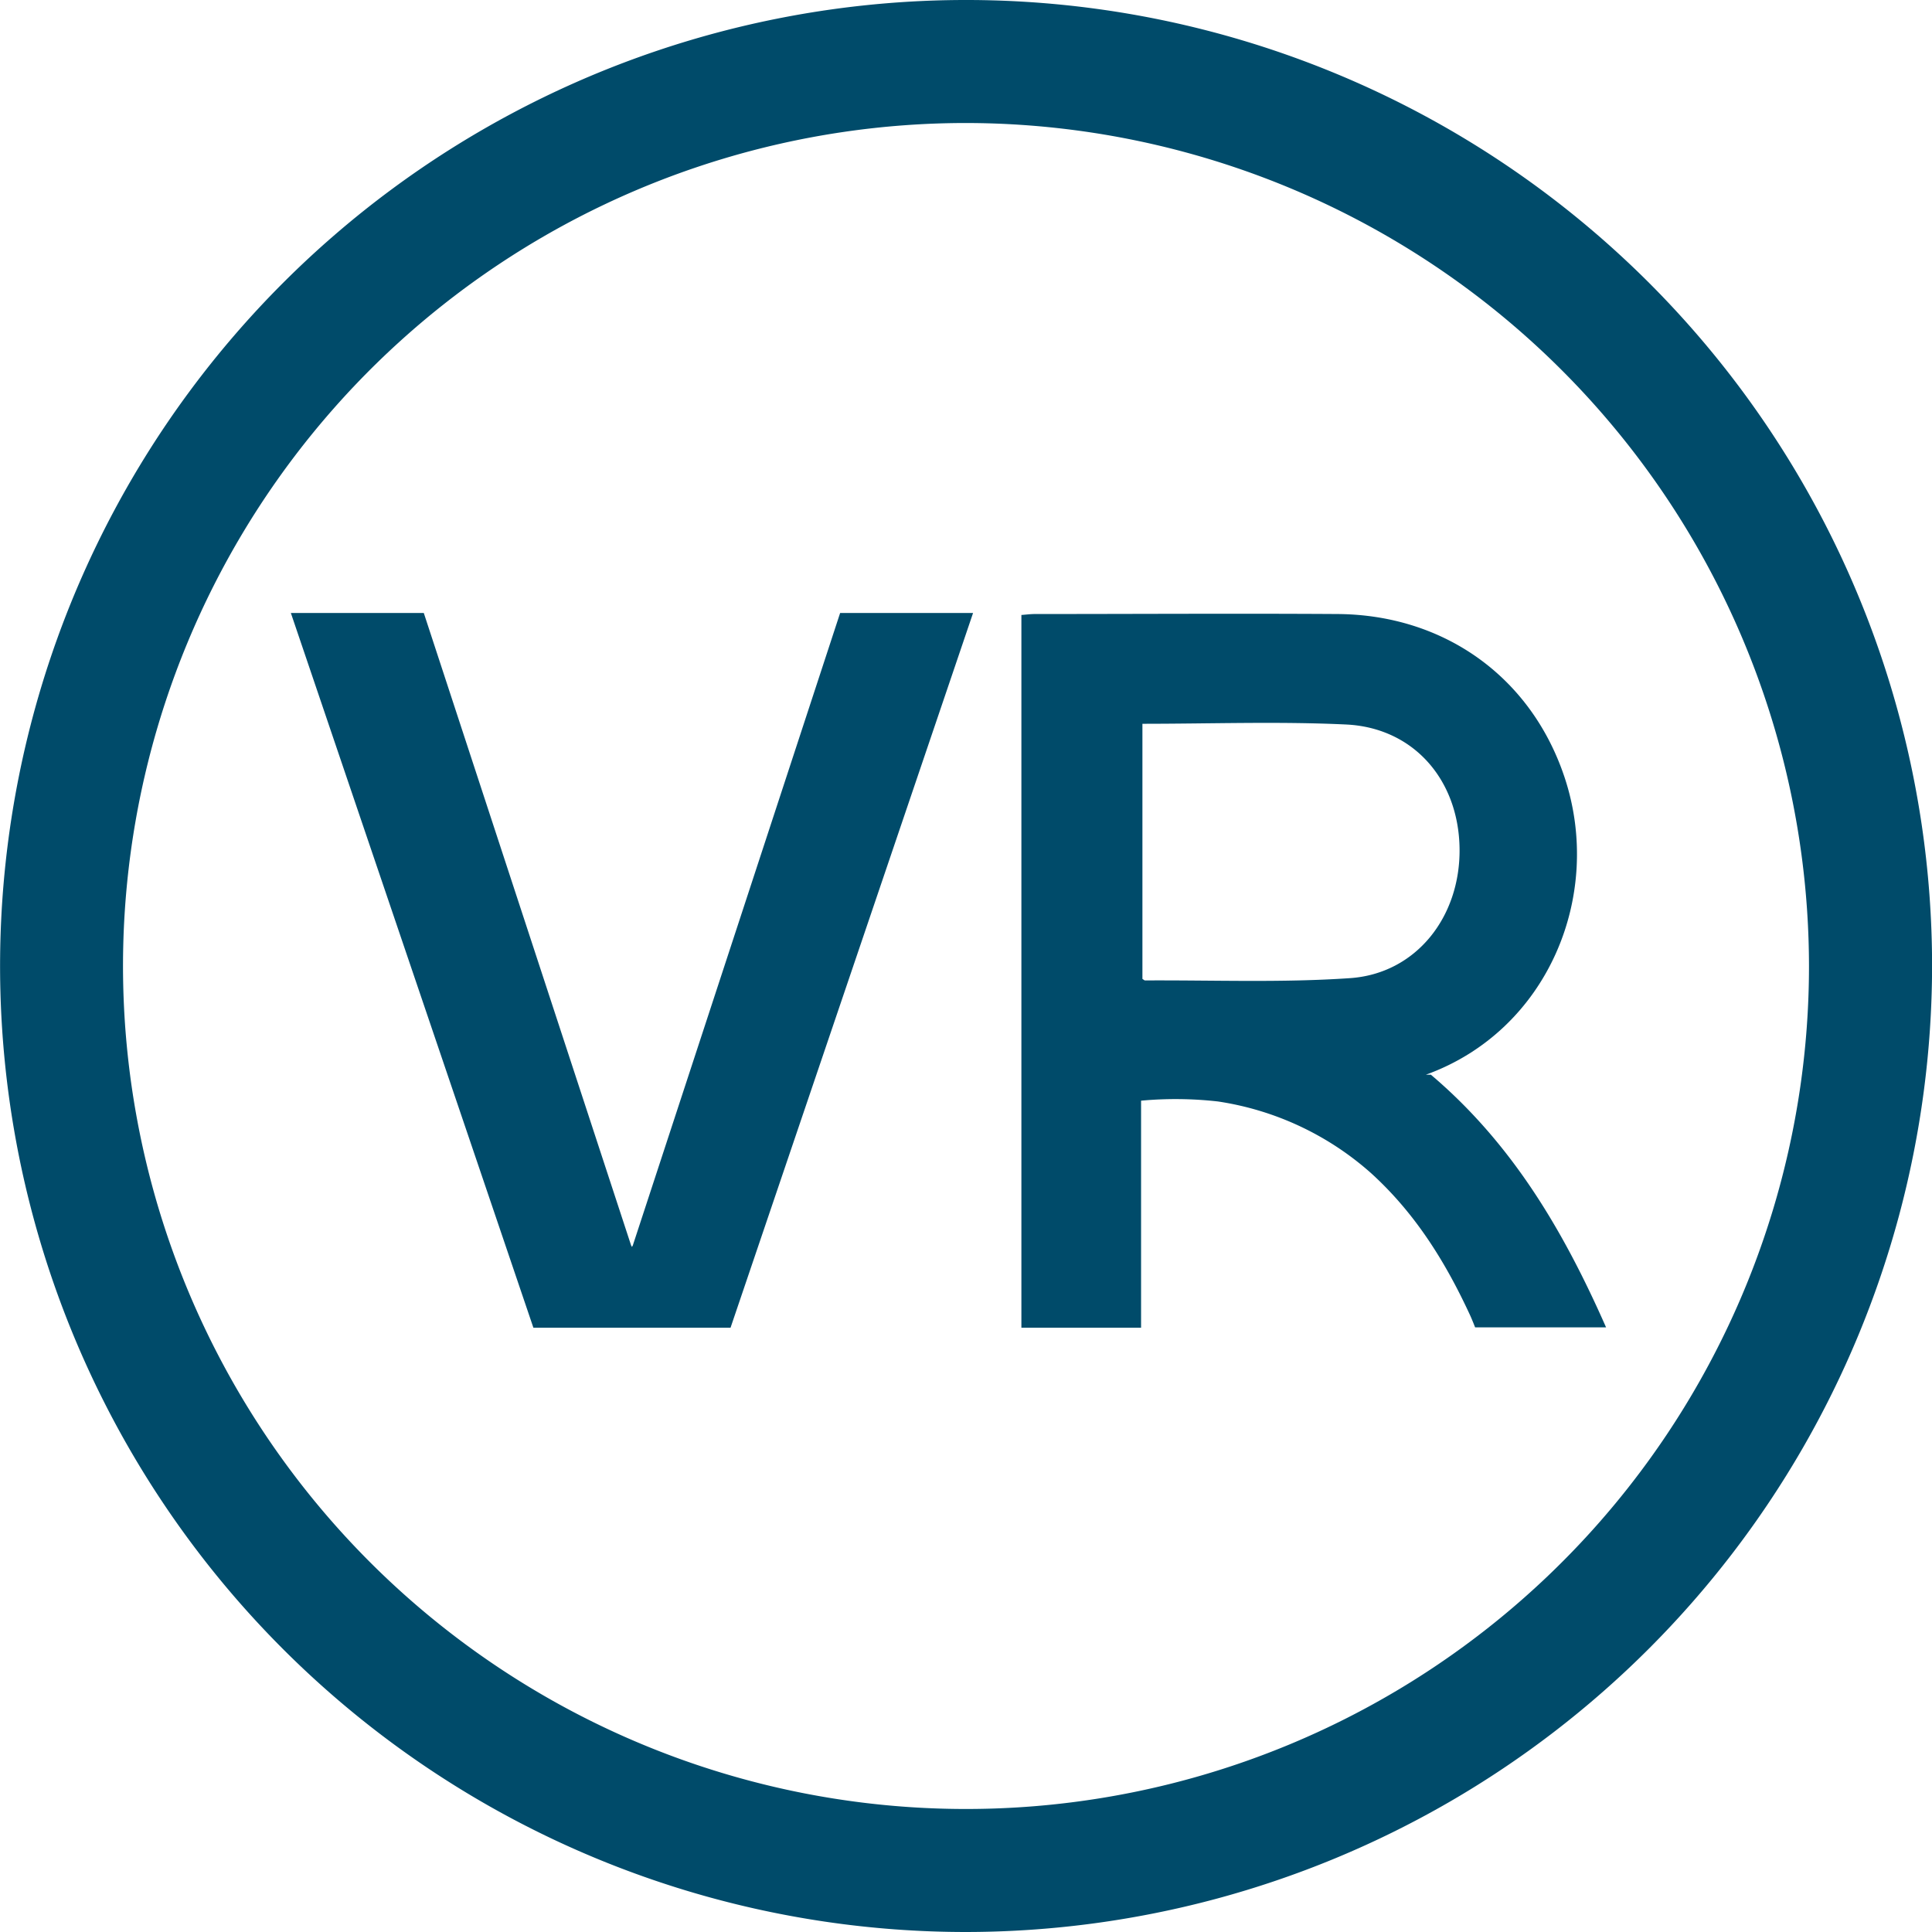
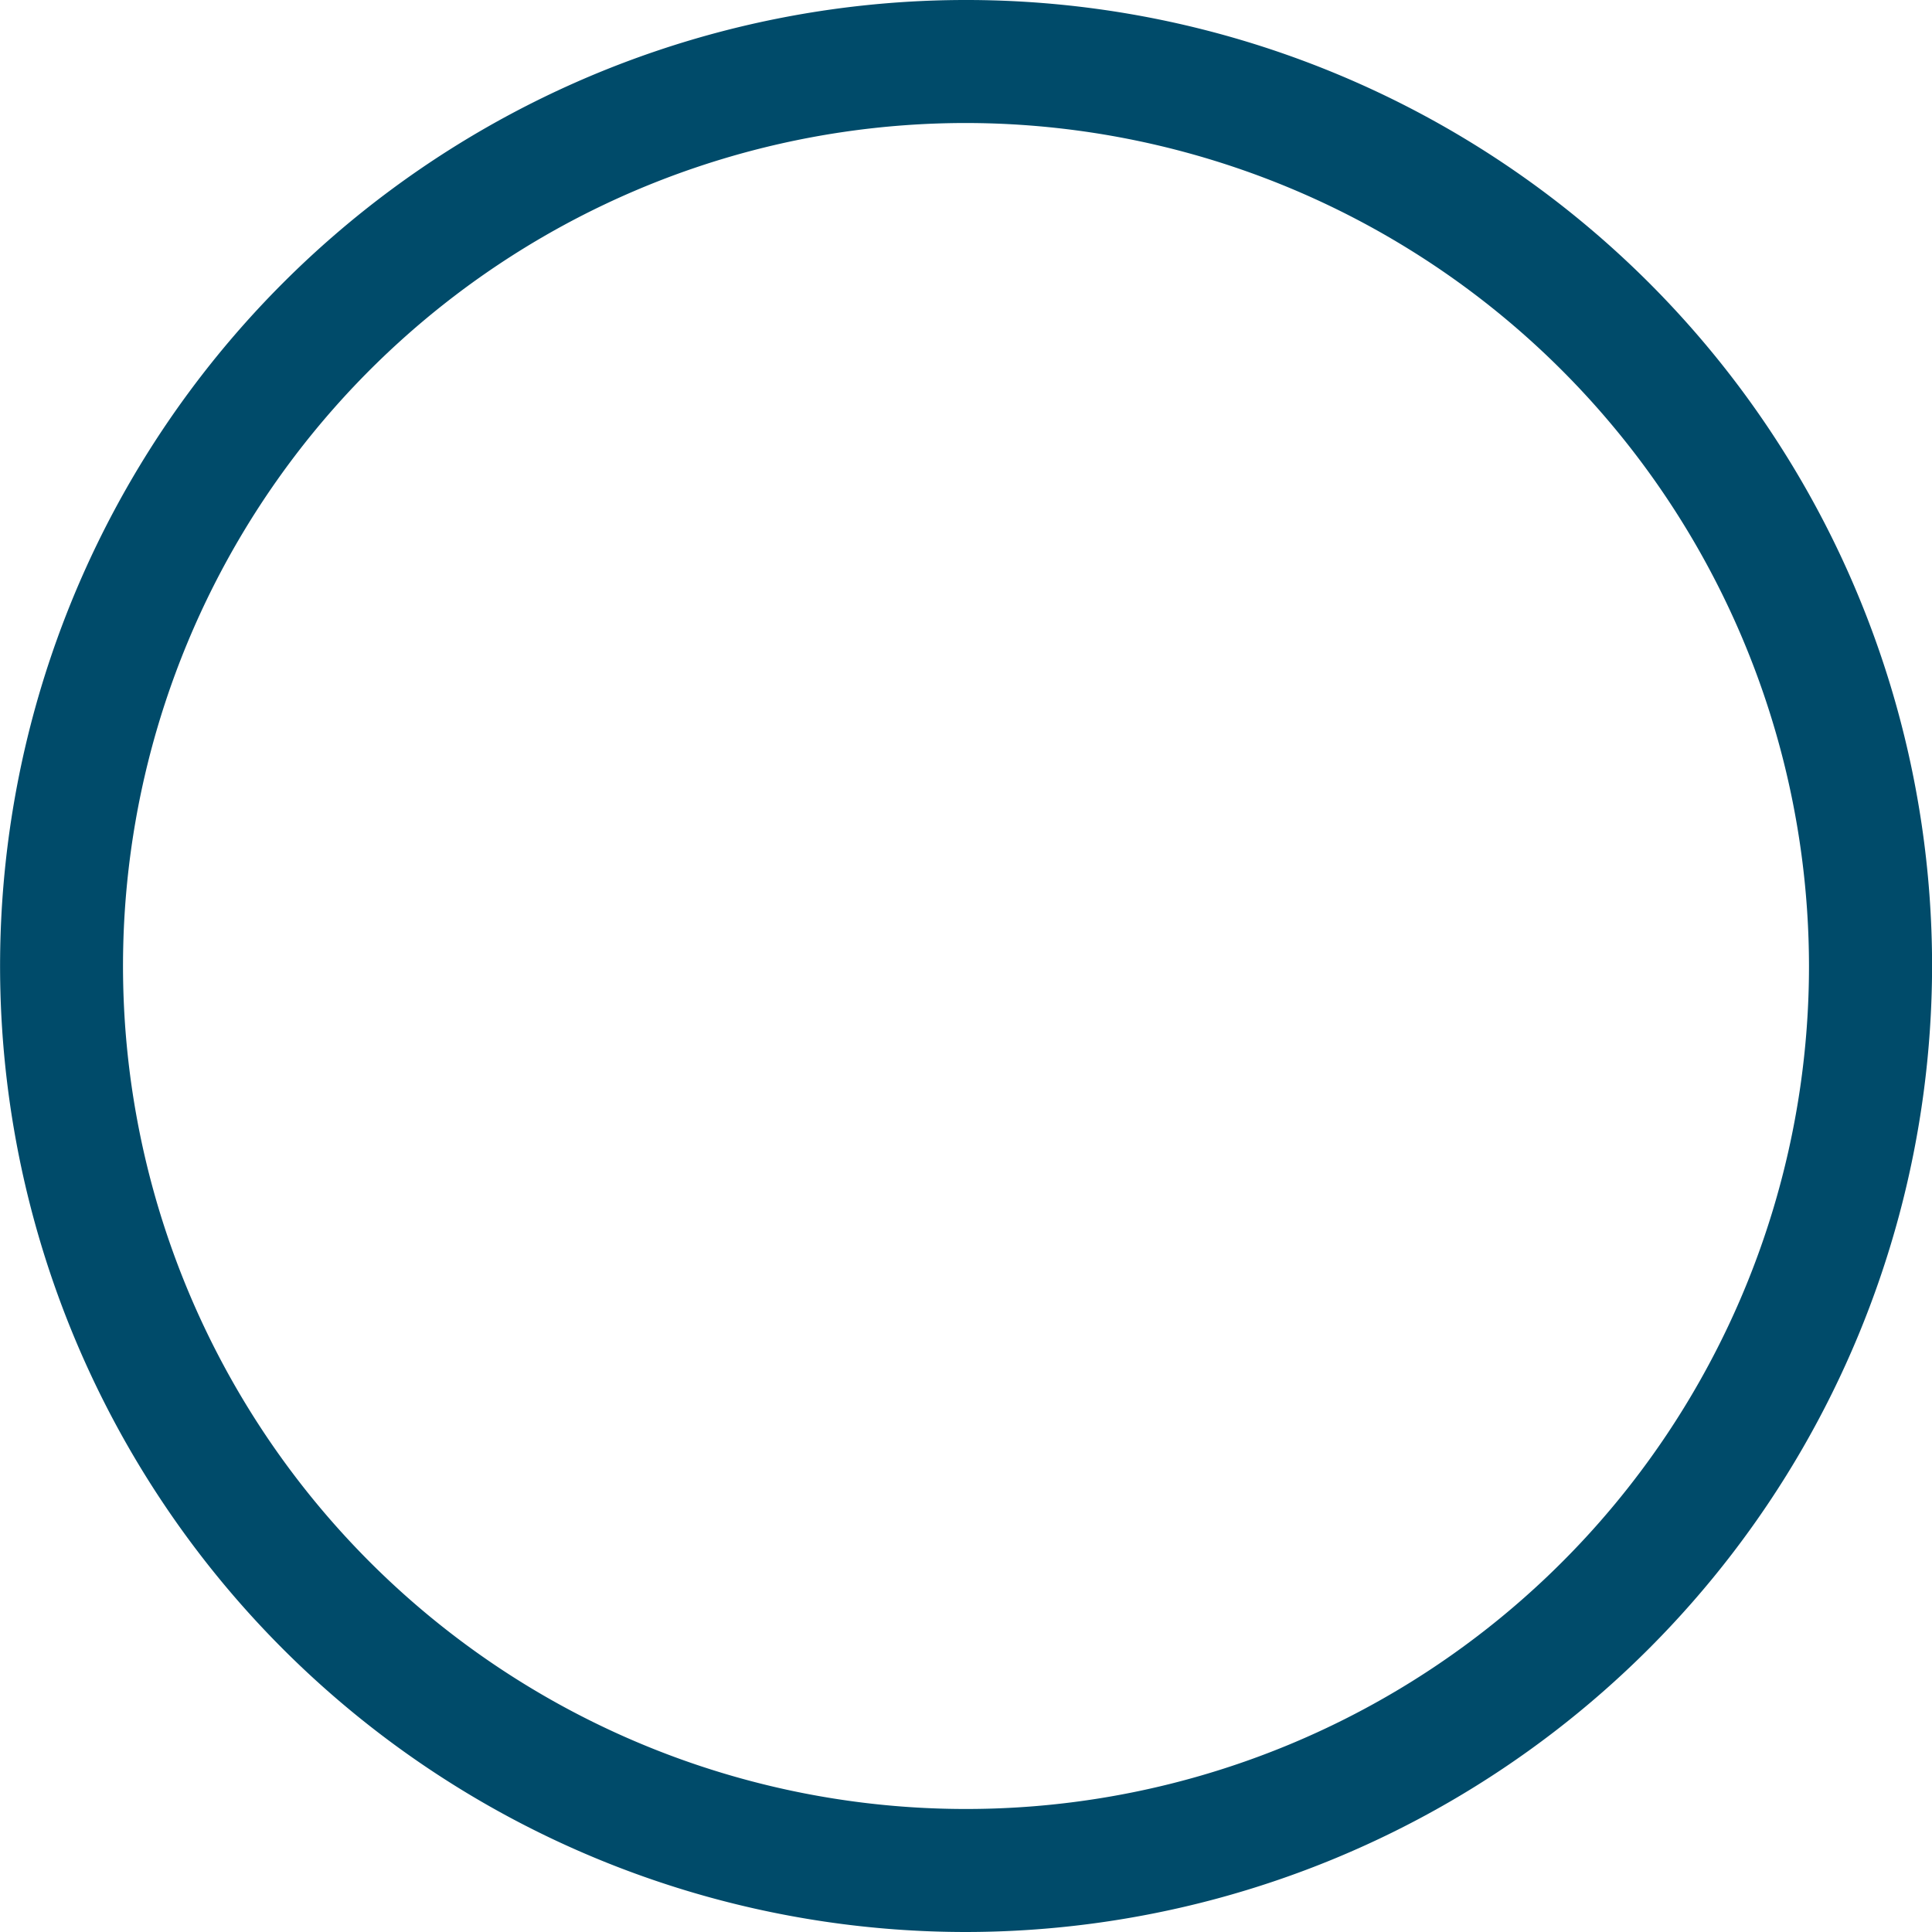
<svg xmlns="http://www.w3.org/2000/svg" id="Ebene_1" data-name="Ebene 1" viewBox="0 0 243.44 243.44">
  <defs>
    <style>.cls-1{fill:#004b6a;}</style>
  </defs>
  <title>Logo-VR_blue</title>
  <path class="cls-1" d="M420.95,419.36A121.72,121.72,0,1,1,542.67,297.64,121.86,121.86,0,0,1,420.95,419.36Zm0-227.94A106.22,106.22,0,1,0,527.16,297.64,106.34,106.34,0,0,0,420.95,191.42Z" transform="translate(-299.22 -175.92)" />
-   <polygon class="cls-1" points="105.86 77.24 79.74 156.92 79.63 157.12 79.52 156.92 53.4 77.24 36.65 77.24 67.21 167.3 79.59 167.3 79.67 167.3 92.05 167.3 122.61 77.24 105.86 77.24" />
-   <path class="cls-1" d="M479.52,311.34s.5,0,.52,0h-1.16c15.38-5.55,22.47-22.64,17.45-37.57-4.23-12.58-15.17-20.4-28.6-20.48-12.7-.08-25.4,0-38.1,0-.58,0-1.16.08-1.71.12v89.81H443v-2.36c0-7.1,0-21.68,0-26.25a47.52,47.52,0,0,1,9.69.1A37.34,37.34,0,0,1,472,323.76c5.64,5.13,9.41,11.3,12.45,17.87.27.59.64,1.54.64,1.54h16.5C496.34,331.27,489.9,320.13,479.52,311.34Zm-36.35-44.22c8.69,0,17.19-.31,25.66.09s14.17,6.93,14.3,15.59-5.49,15.8-13.8,16.37c-8.58.59-17.23.24-25.84.29-.06,0-.11-.06-.32-.19Z" transform="translate(-299.22 -175.92)" />
</svg>